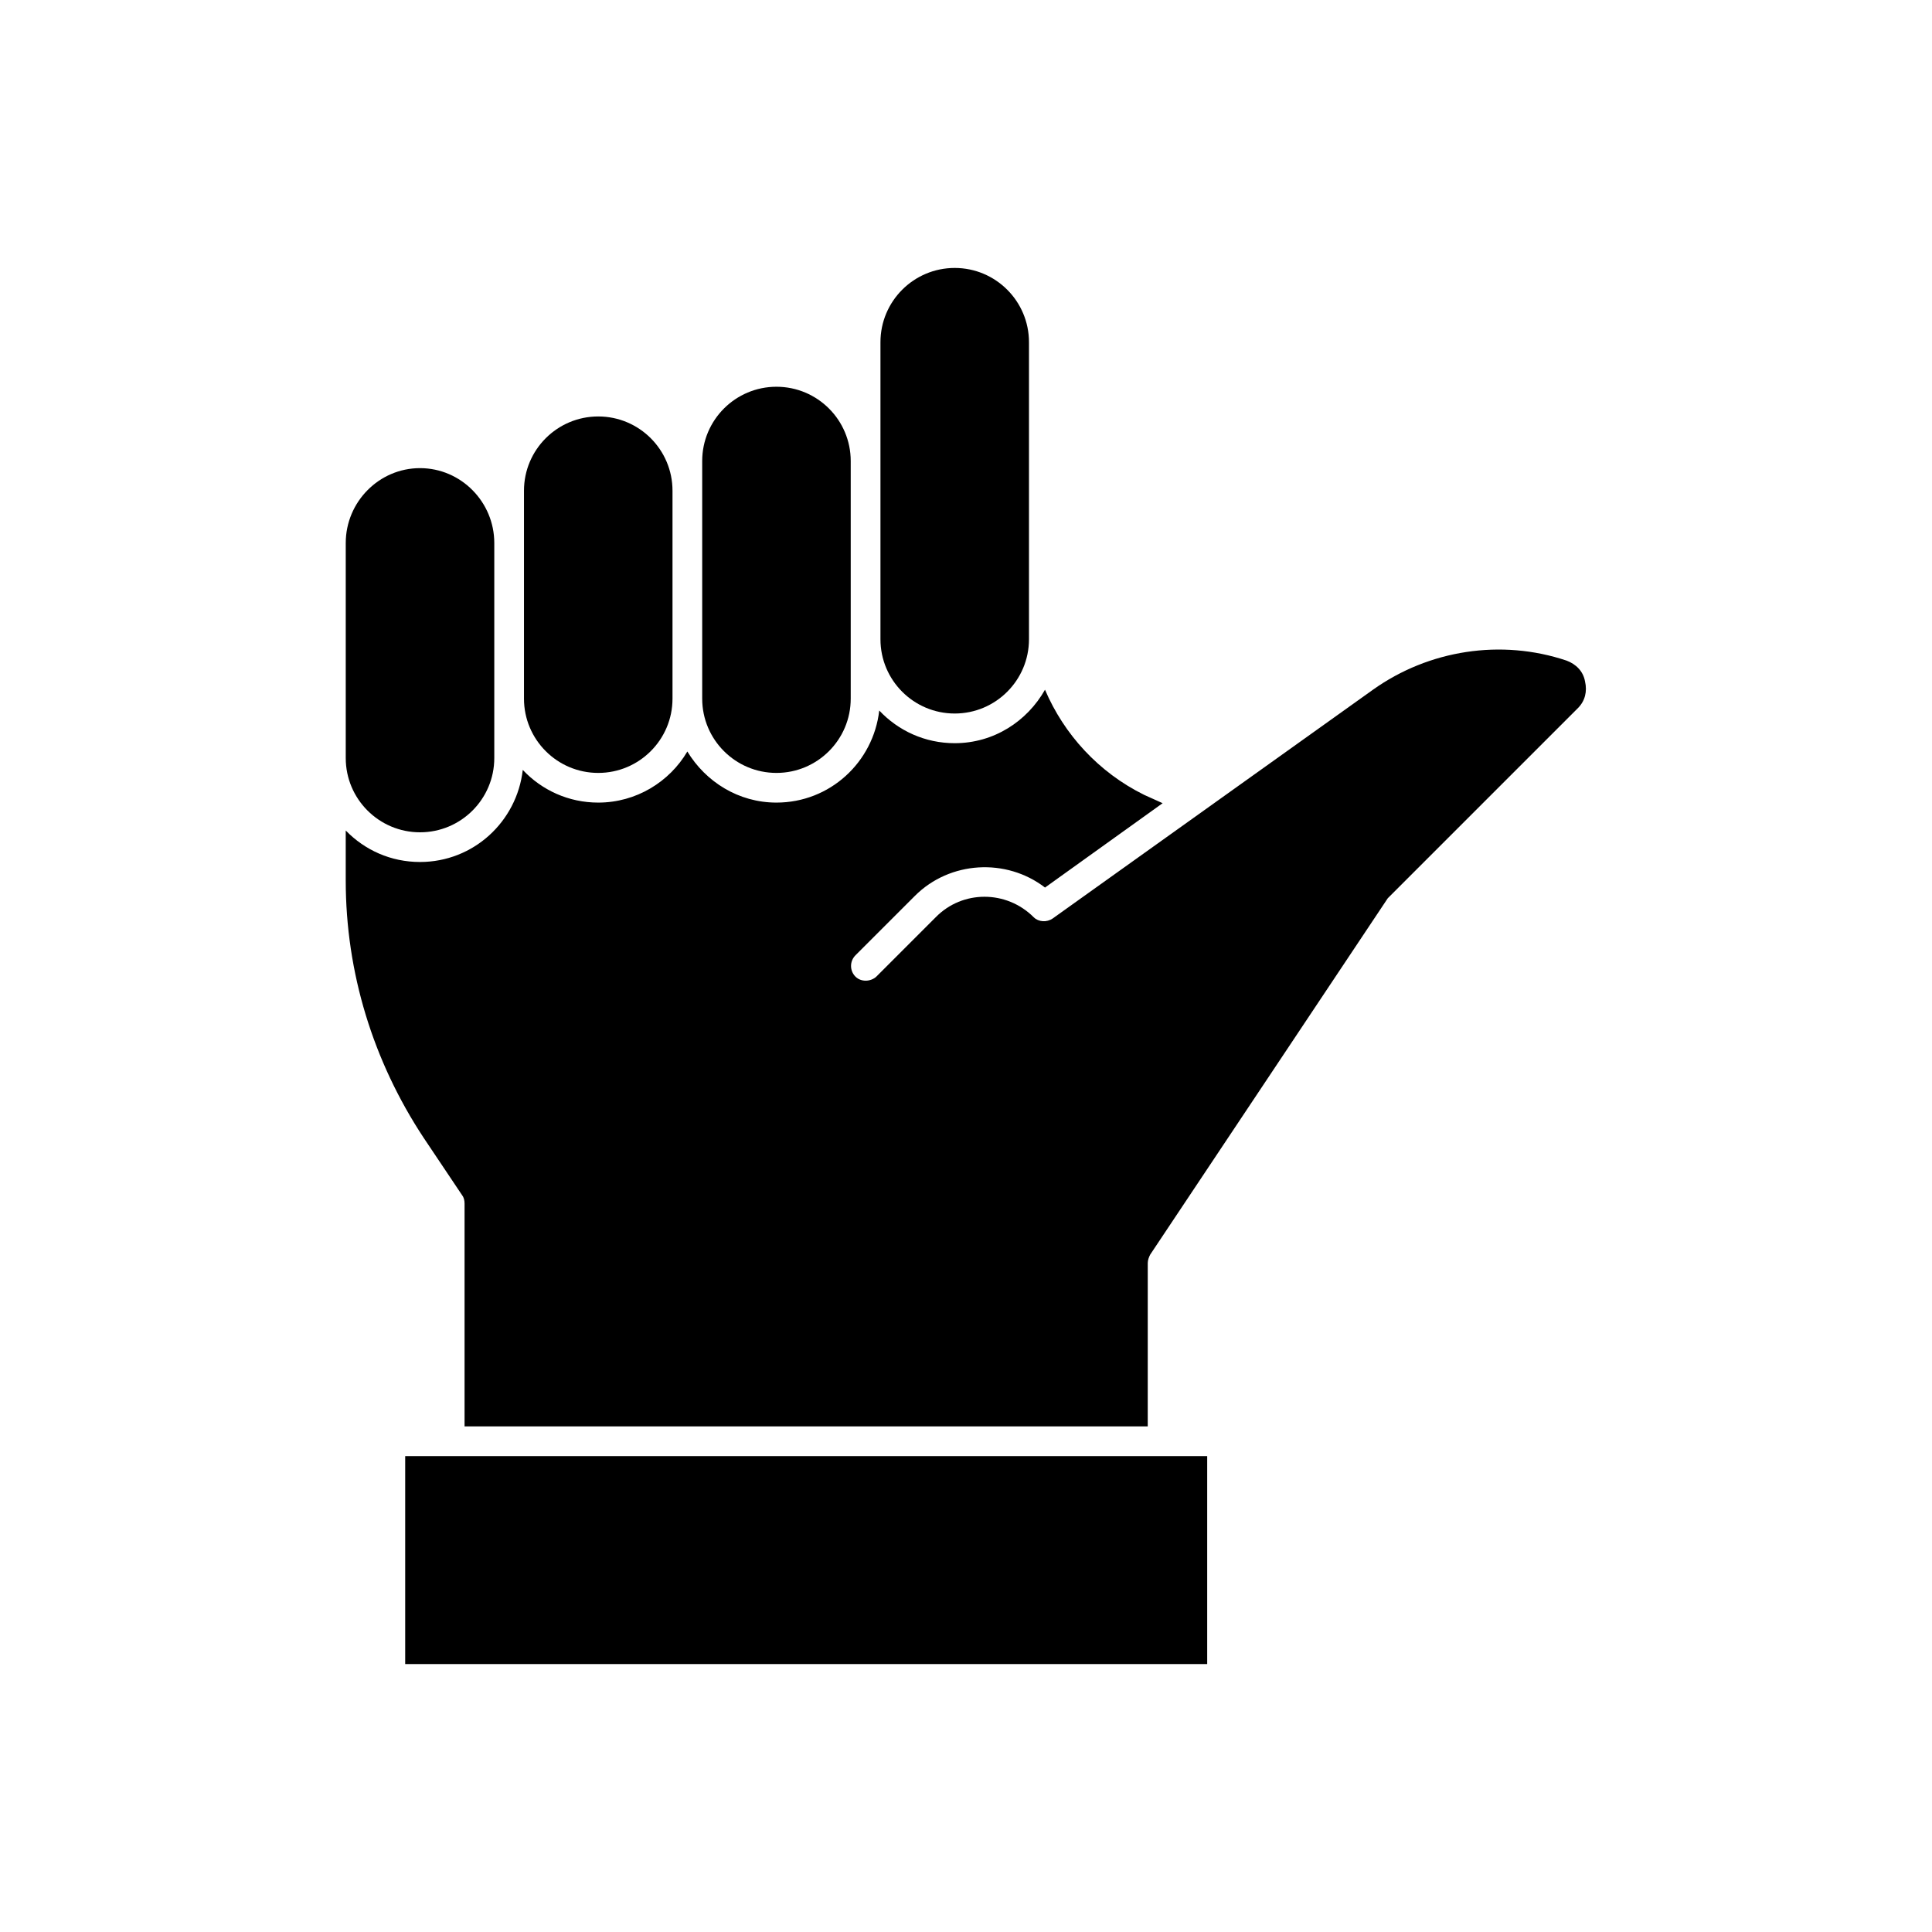
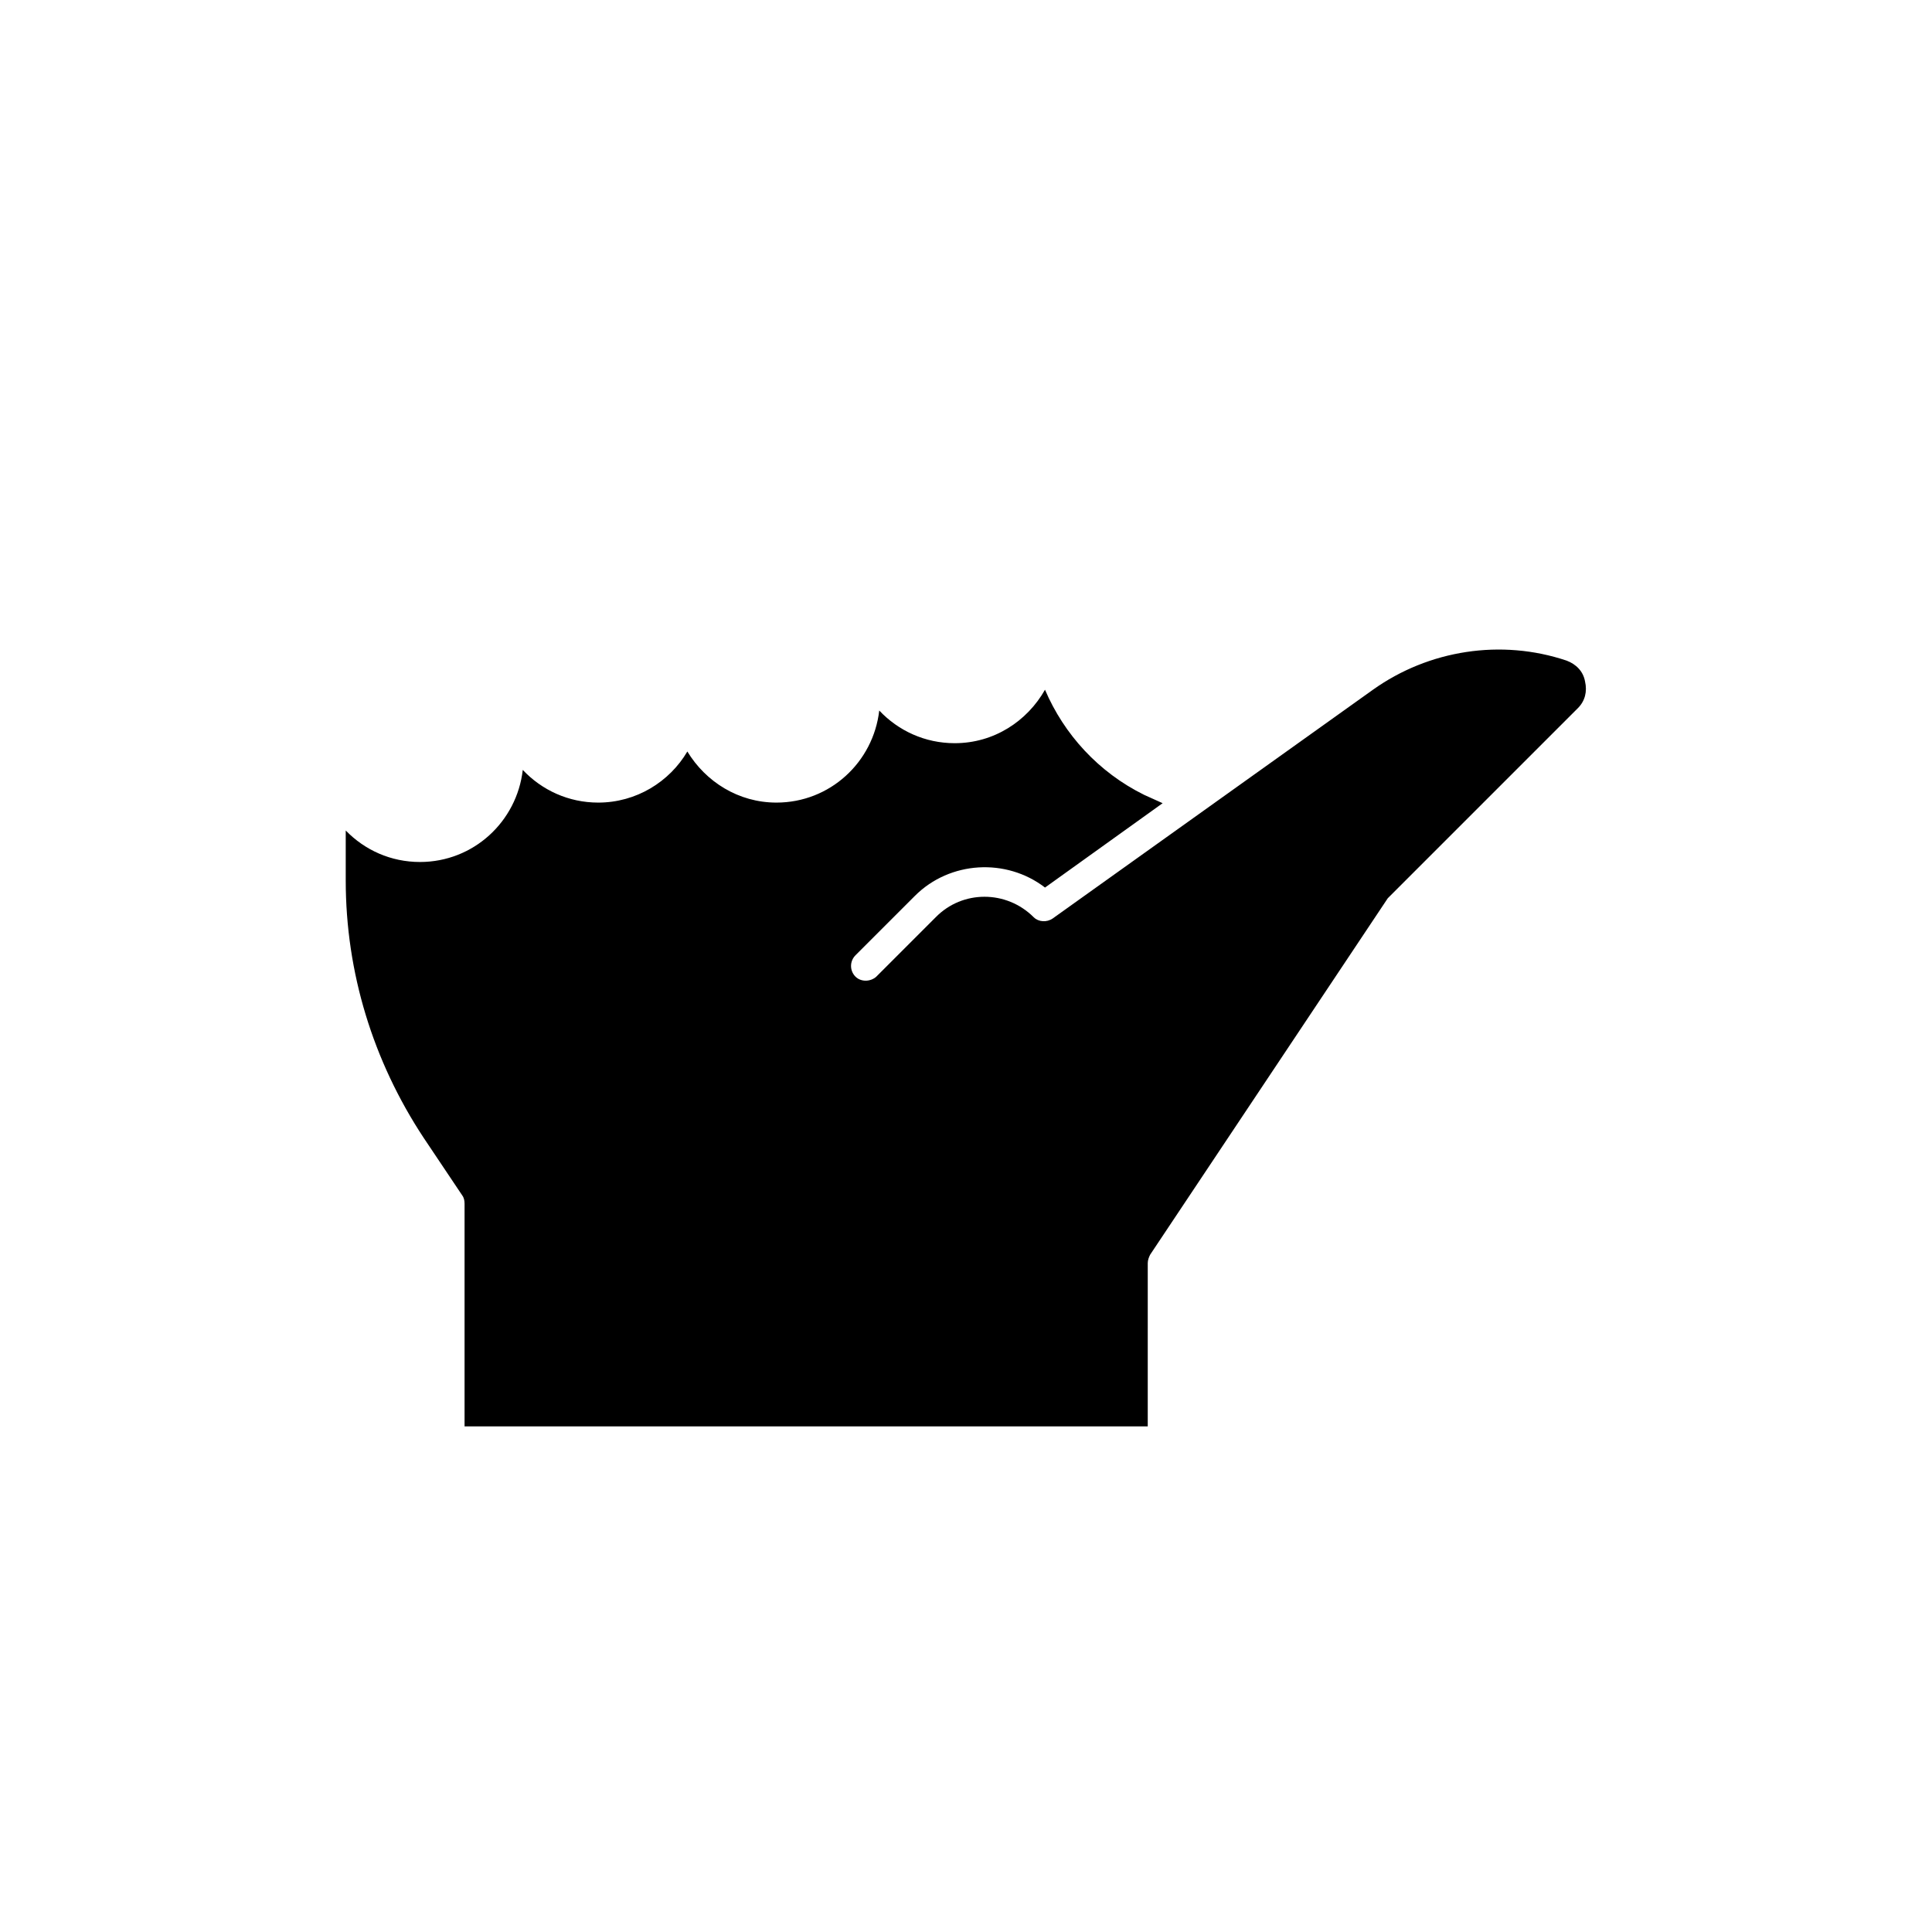
<svg xmlns="http://www.w3.org/2000/svg" fill="#000000" width="800px" height="800px" version="1.1" viewBox="144 144 512 512">
  <g>
-     <path d="m255.31 364.57c10.863 0 19.68-8.816 19.68-19.68v-56.992c0-10.863-8.816-19.836-19.68-19.836-10.863-0.004-19.684 8.973-19.684 19.836v56.992c0 10.863 8.82 19.68 19.684 19.68z" />
-     <path d="m302.54 348.83c10.863 0 19.68-8.816 19.68-19.68v-55.105c0-10.863-8.816-19.68-19.68-19.68s-19.68 8.816-19.68 19.68v55.105c0 10.863 8.816 19.68 19.68 19.68z" />
-     <path d="m349.77 348.83c10.863 0 19.68-8.816 19.68-19.68v-62.977c0-10.863-8.816-19.68-19.68-19.68-10.863 0-19.68 8.816-19.68 19.68v62.977c0 10.863 8.816 19.68 19.68 19.68z" />
-     <path d="m397.01 333.09c10.863 0 19.68-8.816 19.68-19.68v-78.719c0-10.863-8.816-19.68-19.68-19.68-10.863 0-19.68 8.816-19.68 19.68v78.719c0 10.863 8.816 19.68 19.68 19.68z" />
    <path d="m559.17 319.07c-17.32-5.824-36.527-2.832-51.324 7.715l-84.859 60.613c-1.574 1.102-3.777 0.945-5.039-0.316-7.242-7.242-18.895-7.242-25.977 0l-15.742 15.742c-1.574 1.418-4.094 1.418-5.512 0-1.574-1.574-1.574-4.094 0-5.668l15.742-15.742c9.289-9.289 24.246-10.078 34.48-2.203l31.172-22.355-4.883-2.203c-12.121-5.984-21.254-16.059-26.293-27.867-4.723 8.344-13.539 14.168-23.93 14.168-7.871 0-14.957-3.305-19.996-8.66-1.574 13.699-13.066 24.402-27.238 24.402-10.078 0-18.734-5.512-23.617-13.539-4.723 8.031-13.539 13.539-23.617 13.539-7.871 0-14.957-3.305-19.996-8.66-1.574 13.699-13.066 24.402-27.238 24.402-7.715 0-14.641-3.148-19.68-8.344v13.227c0 24.402 7.242 47.863 20.625 68.172l10.234 15.273c0.477 0.629 0.633 1.418 0.633 2.207v59.039h181.05l0.004-43.297c0-0.789 0.316-1.574 0.629-2.203l62.977-94.465 50.383-50.383c1.891-1.891 2.519-4.41 1.891-7.086-0.477-2.676-2.363-4.562-4.883-5.508z" />
-     <path d="m251.38 529.89h212.54v55.105h-212.54z" />
  </g>
</svg>